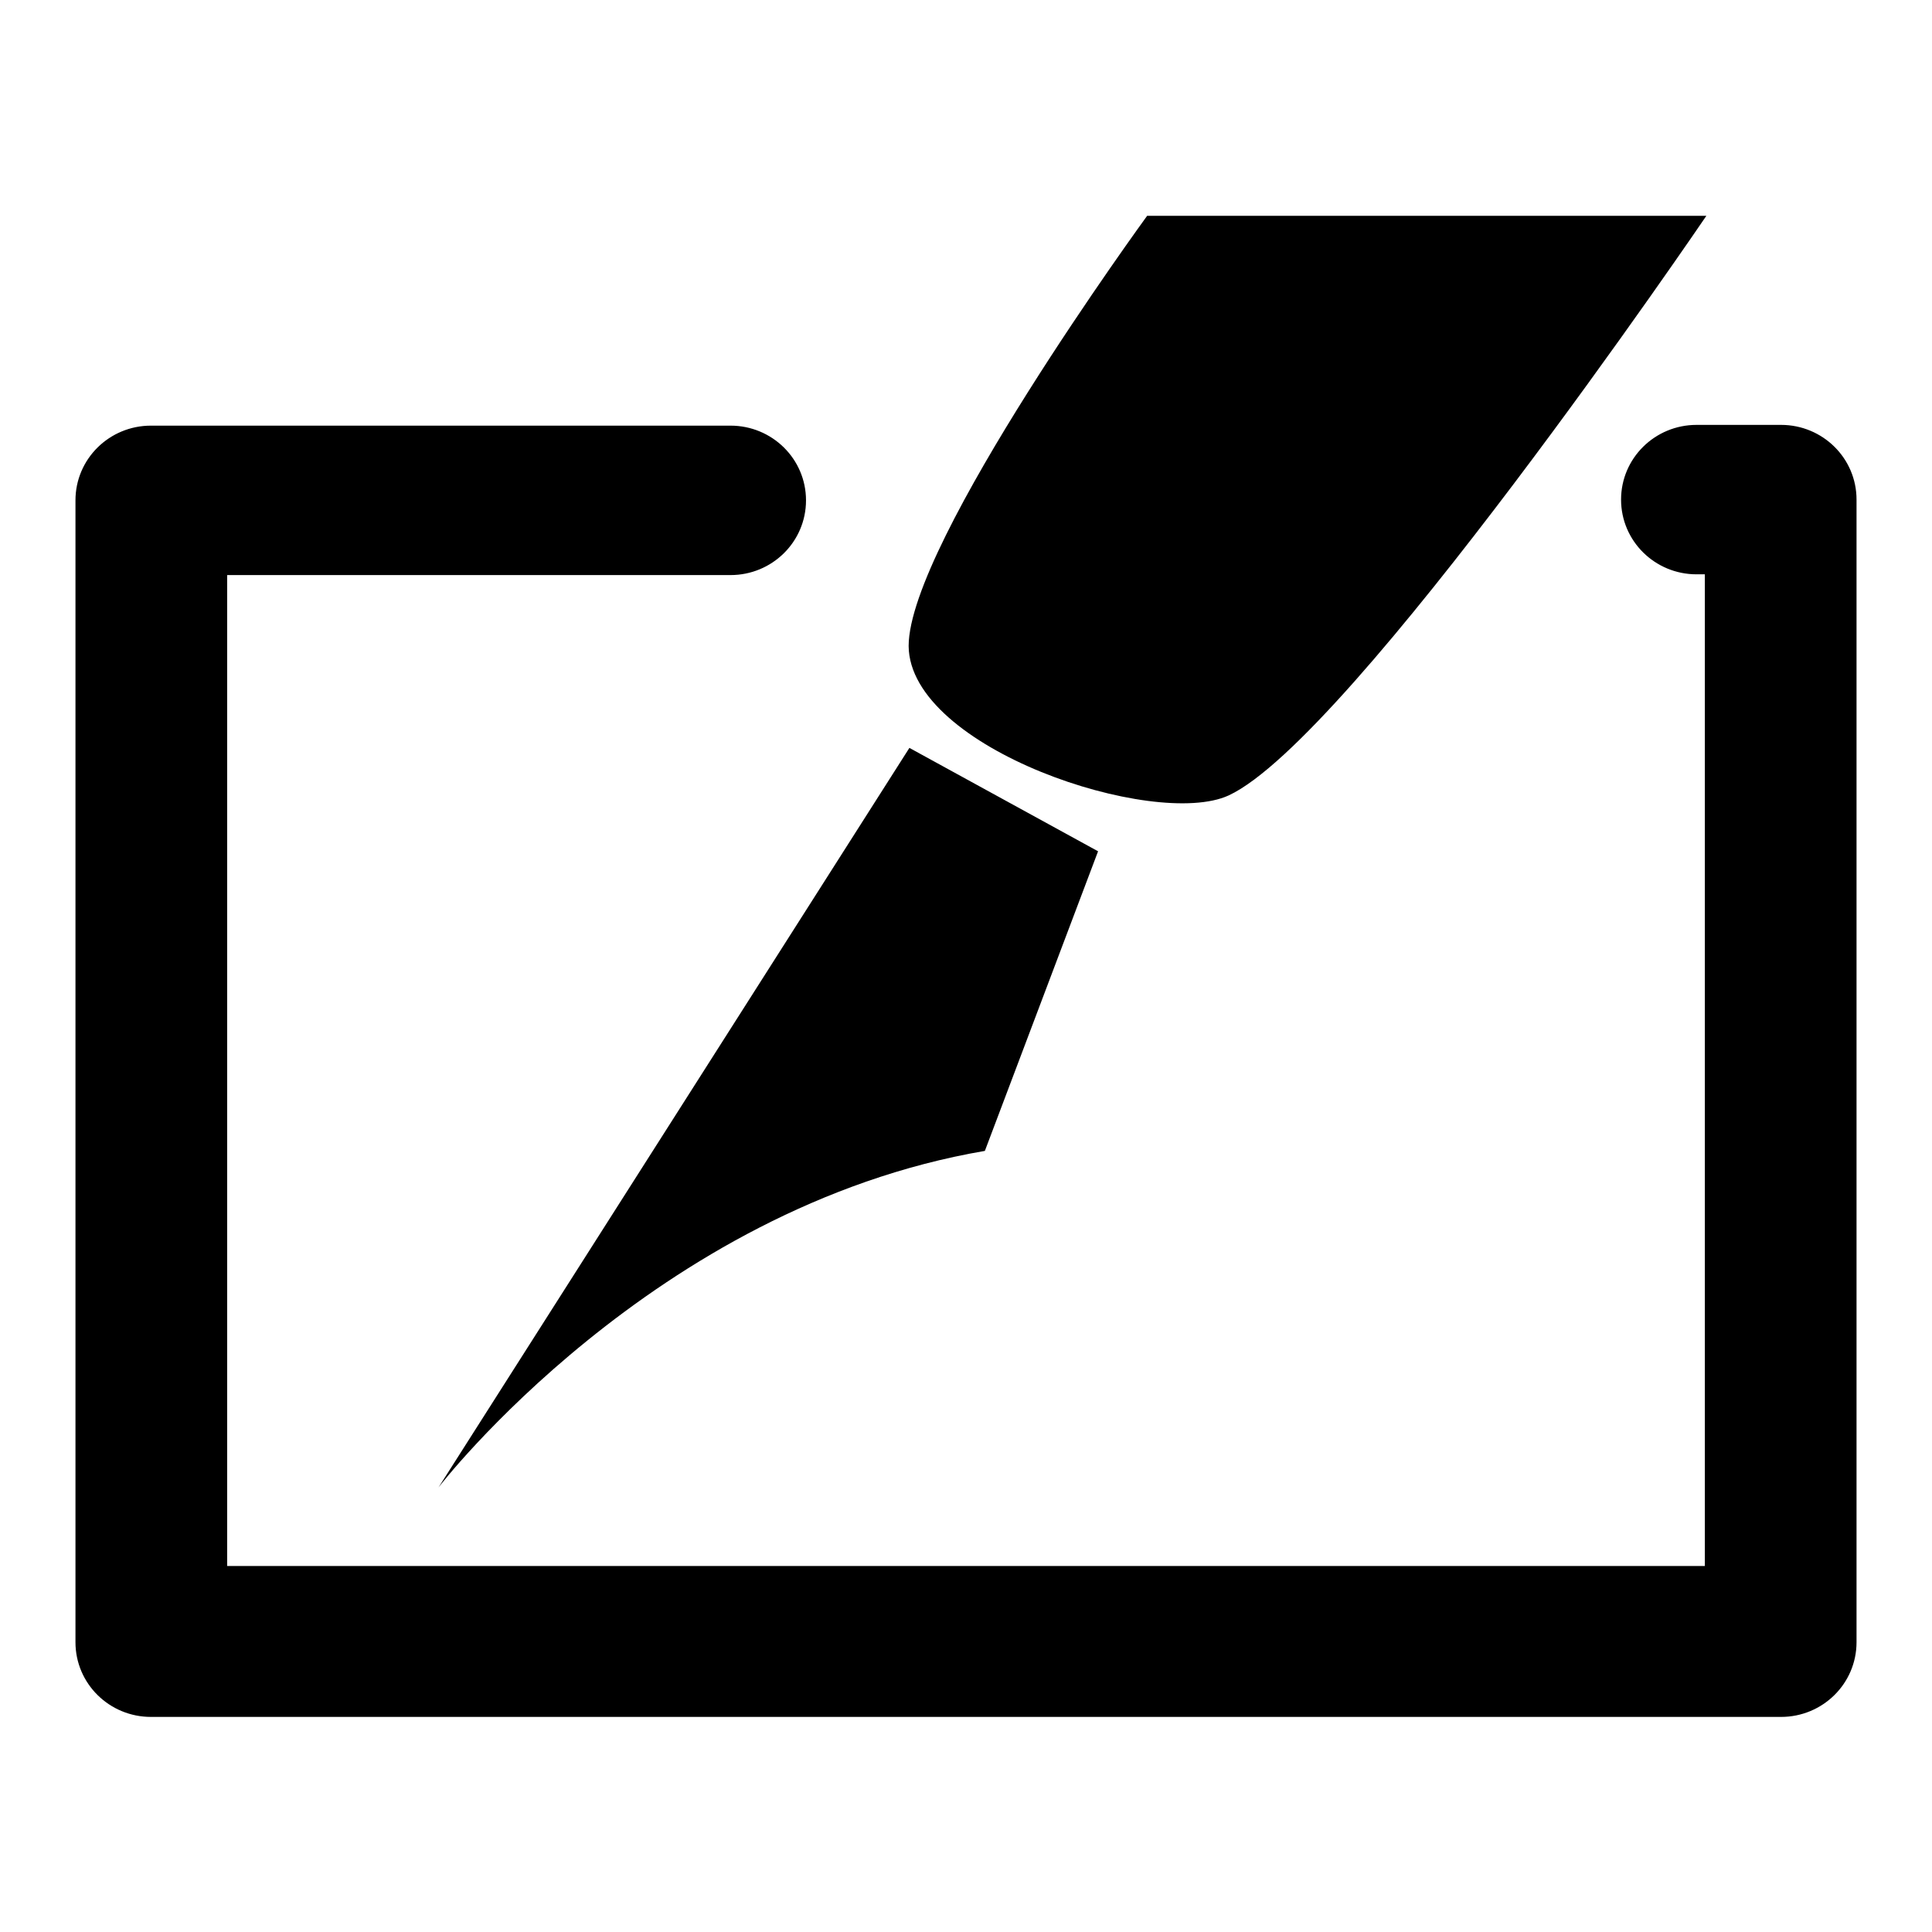
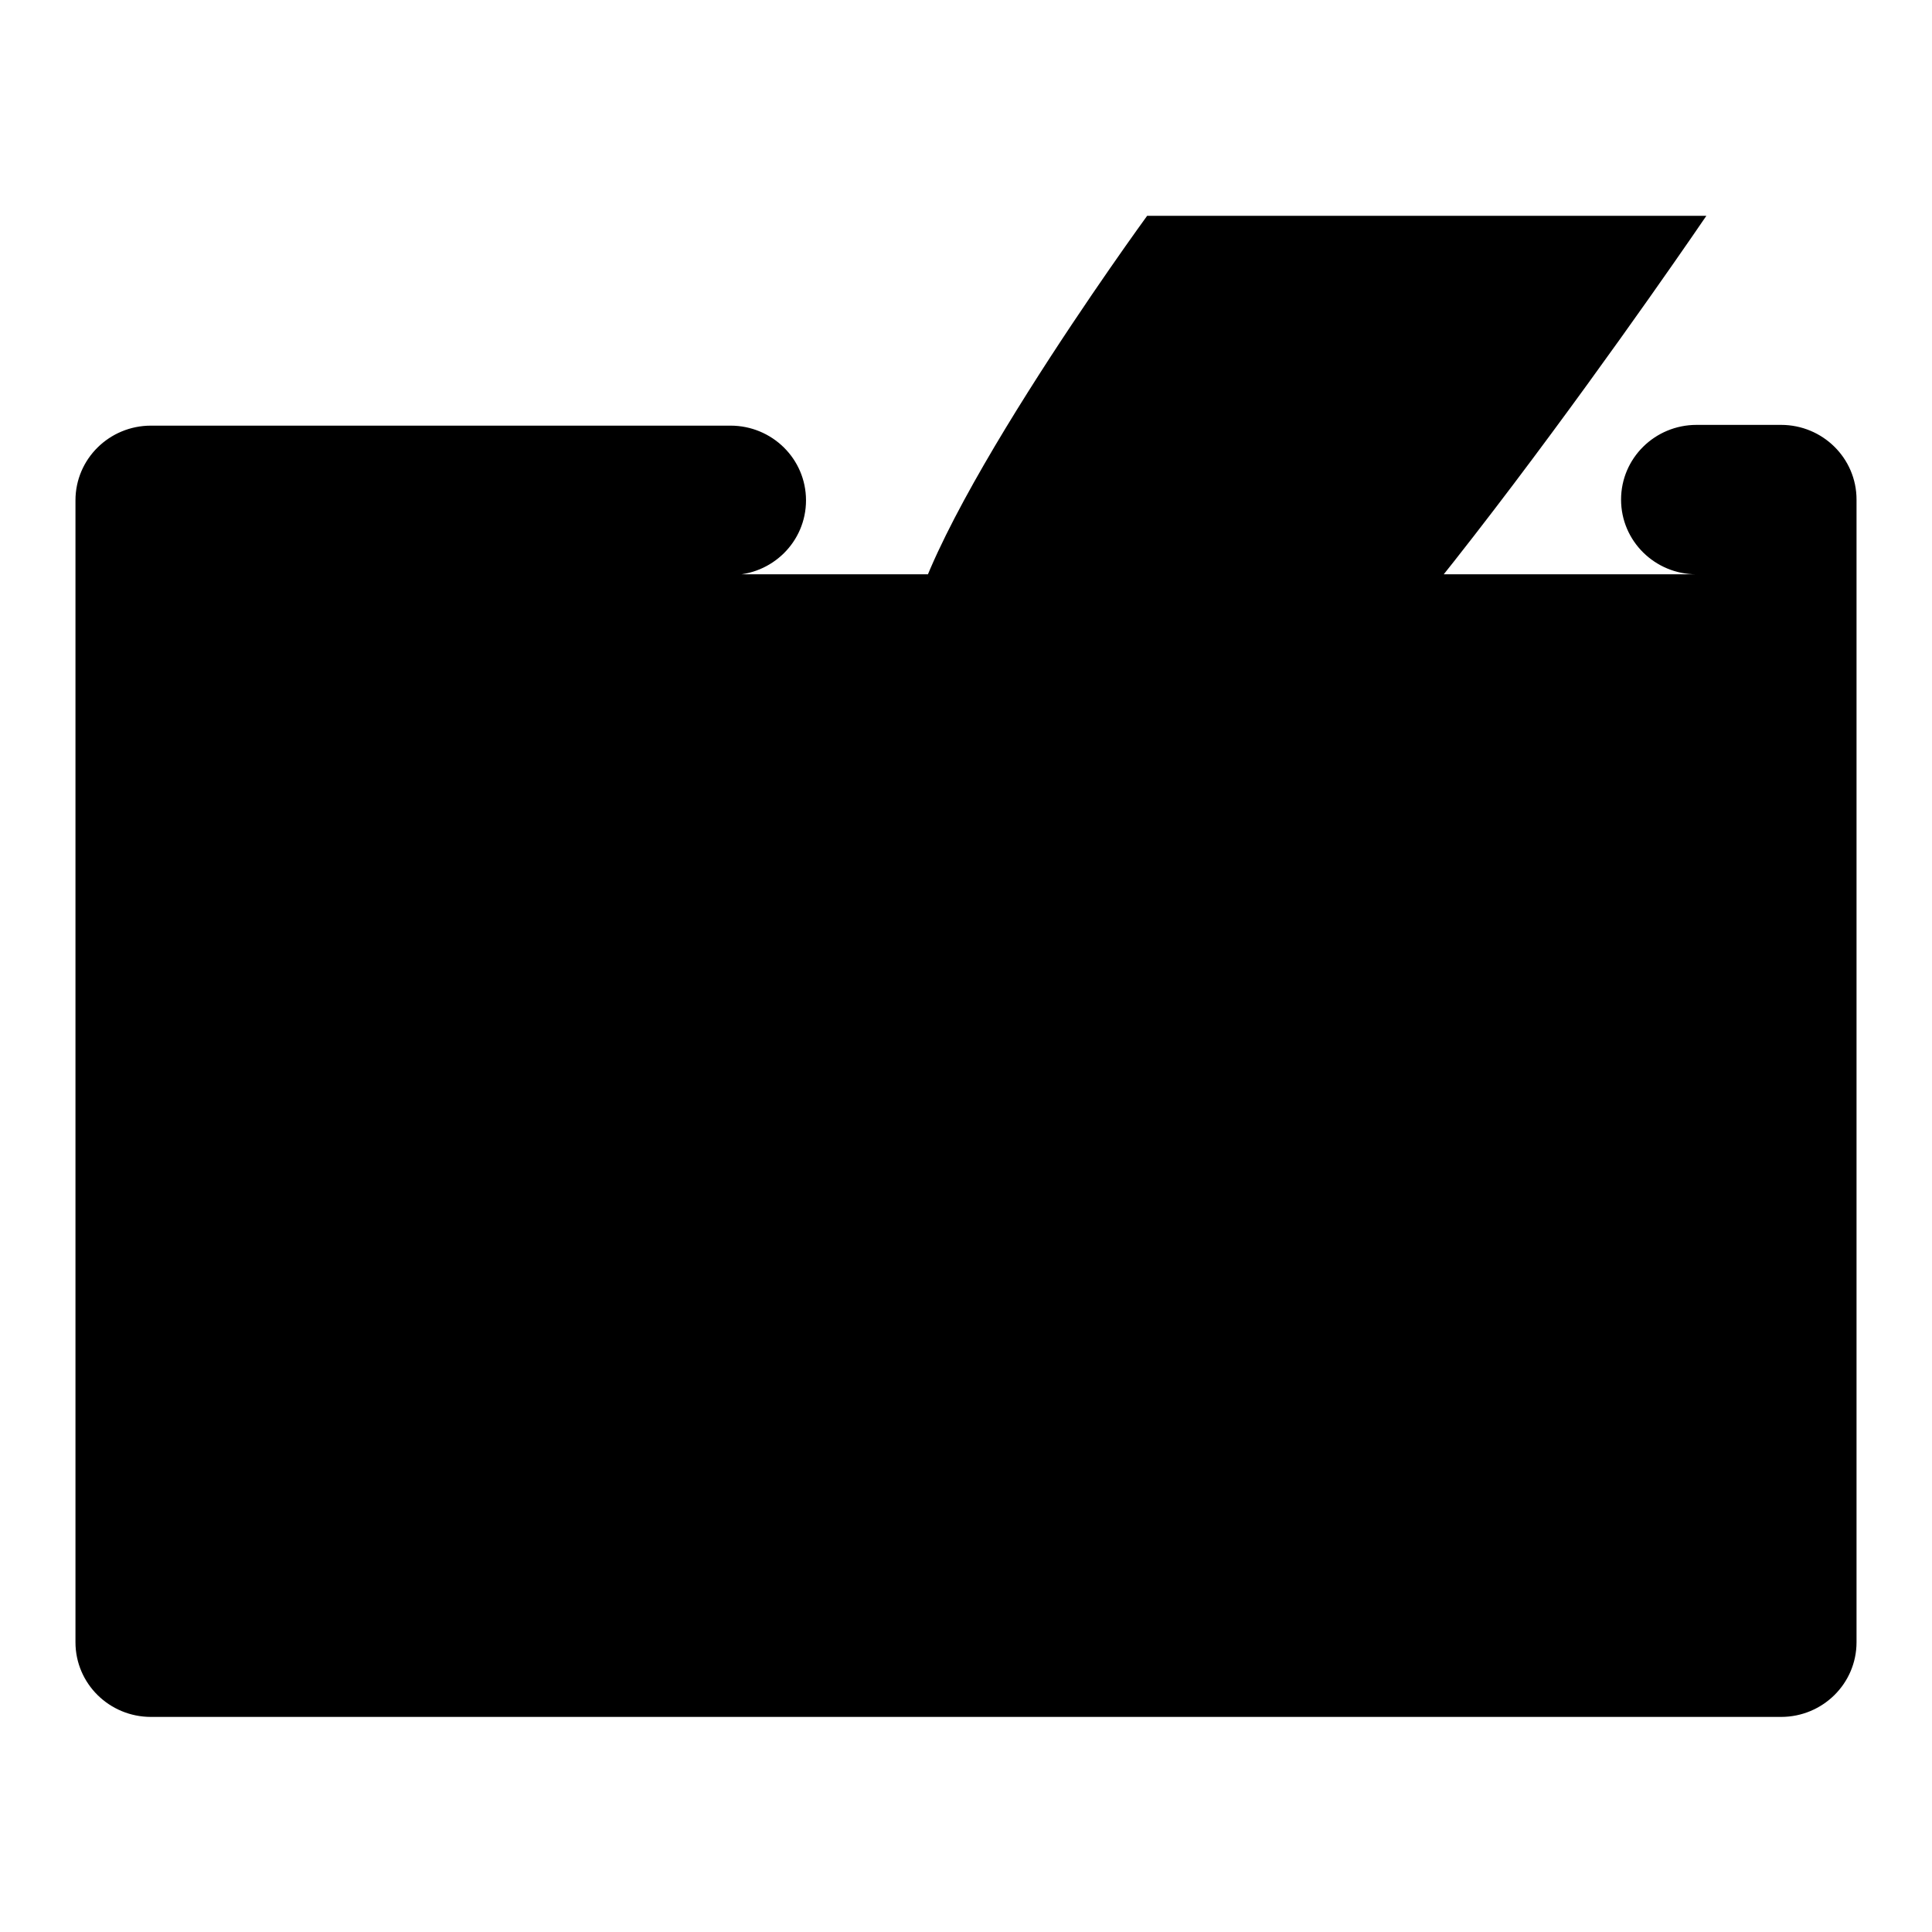
<svg xmlns="http://www.w3.org/2000/svg" version="1.1" x="0px" y="0px" viewBox="0 0 256 256" enable-background="new 0 0 256 256" xml:space="preserve">
  <g>
    <g>
-       <path fill="#000000" d="M236,56.3h-11.2c-5.5,0-10,4.4-10,9.9s4.5,9.9,10,9.9h1.1v131.4H30.1V76.2h66.7c5.5,0,10-4.4,10-9.9s-4.5-9.9-10-9.9H20c-5.5,0-10,4.4-10,9.9v151.3c0,5.5,4.5,9.9,10,9.9H236c5.5,0,10-4.4,10-9.9V66.2C246,60.7,241.5,56.3,236,56.3z M130.5,152.5l15-39.7l-25-13.7l-62.4,98C58,197.2,86.6,160,130.5,152.5z M162.8,105.4c16.2-7.5,63.3-76.8,63.3-76.8h-74.1c0,0-31.6,43.3-31.6,57C120.5,99.2,153,109.9,162.8,105.4z" />
+       <path fill="#000000" d="M236,56.3h-11.2c-5.5,0-10,4.4-10,9.9s4.5,9.9,10,9.9h1.1H30.1V76.2h66.7c5.5,0,10-4.4,10-9.9s-4.5-9.9-10-9.9H20c-5.5,0-10,4.4-10,9.9v151.3c0,5.5,4.5,9.9,10,9.9H236c5.5,0,10-4.4,10-9.9V66.2C246,60.7,241.5,56.3,236,56.3z M130.5,152.5l15-39.7l-25-13.7l-62.4,98C58,197.2,86.6,160,130.5,152.5z M162.8,105.4c16.2-7.5,63.3-76.8,63.3-76.8h-74.1c0,0-31.6,43.3-31.6,57C120.5,99.2,153,109.9,162.8,105.4z" />
    </g>
  </g>
</svg>